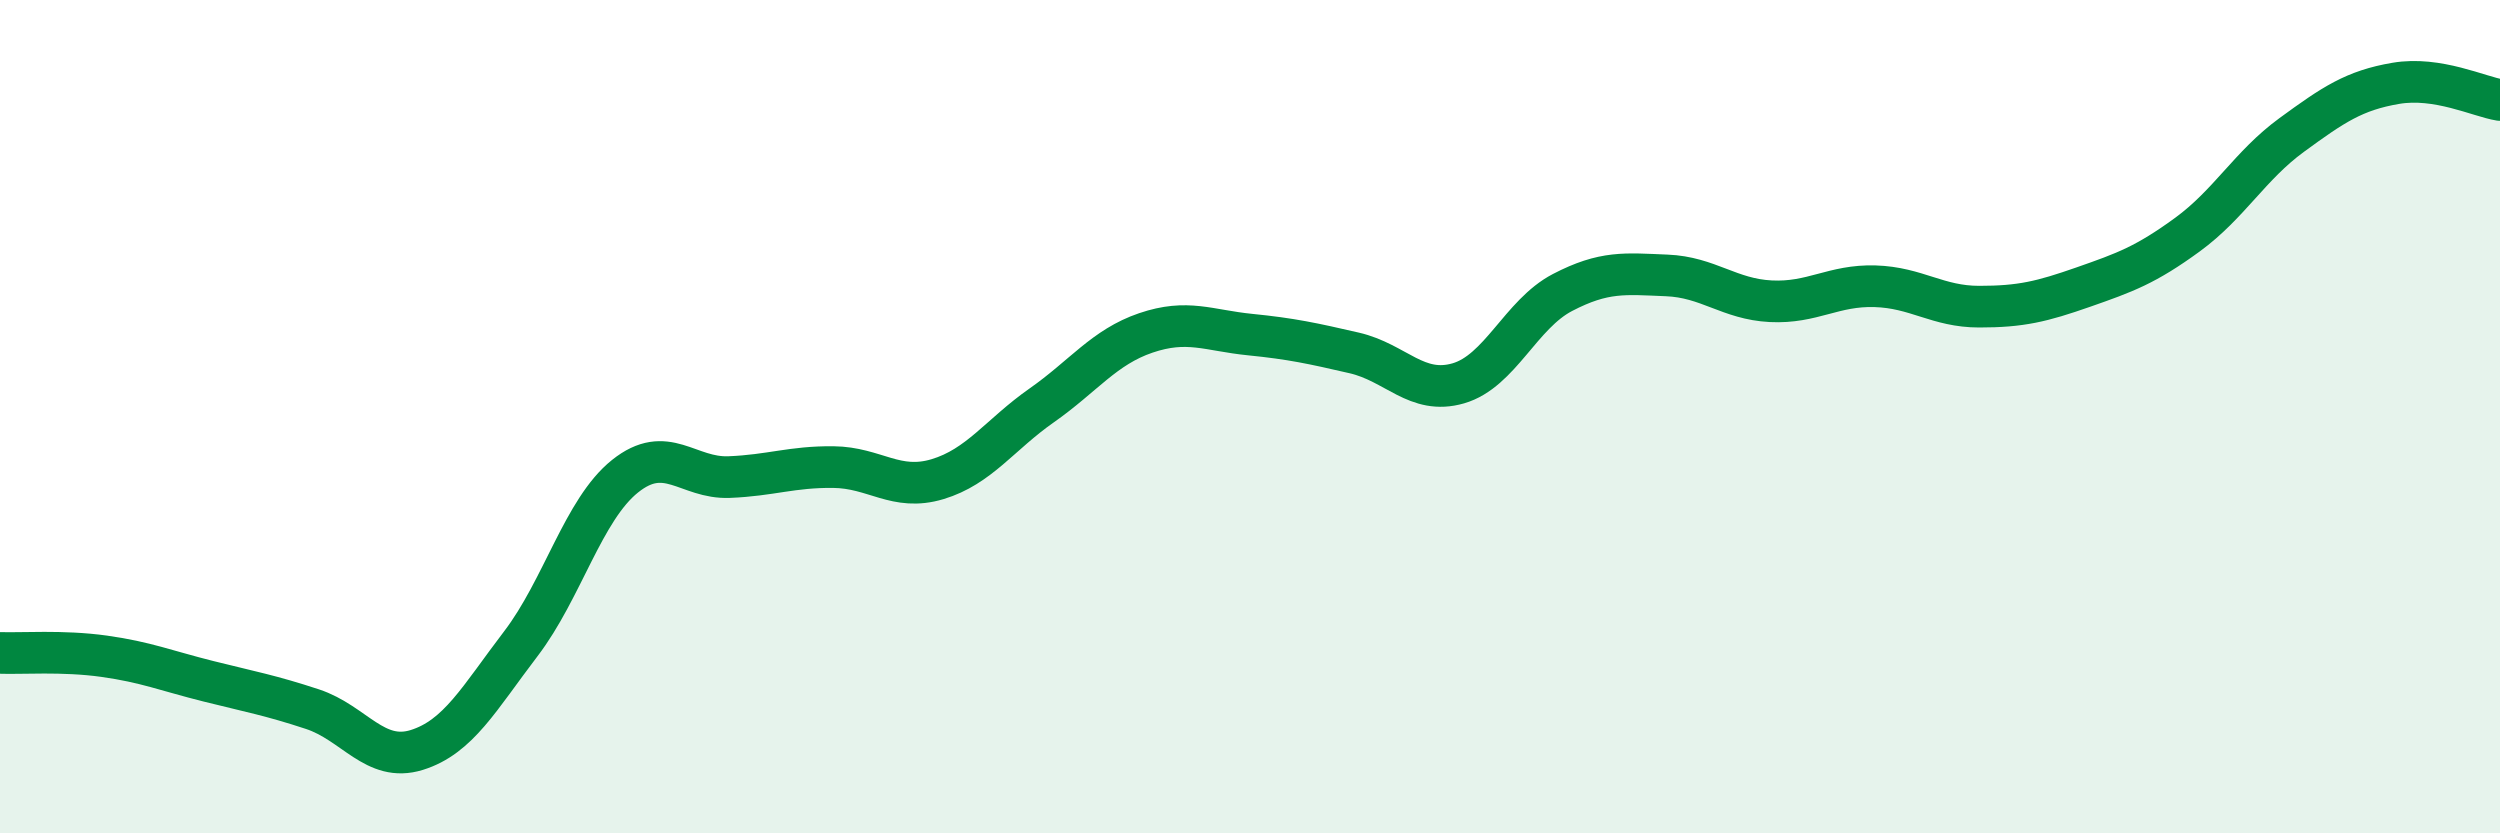
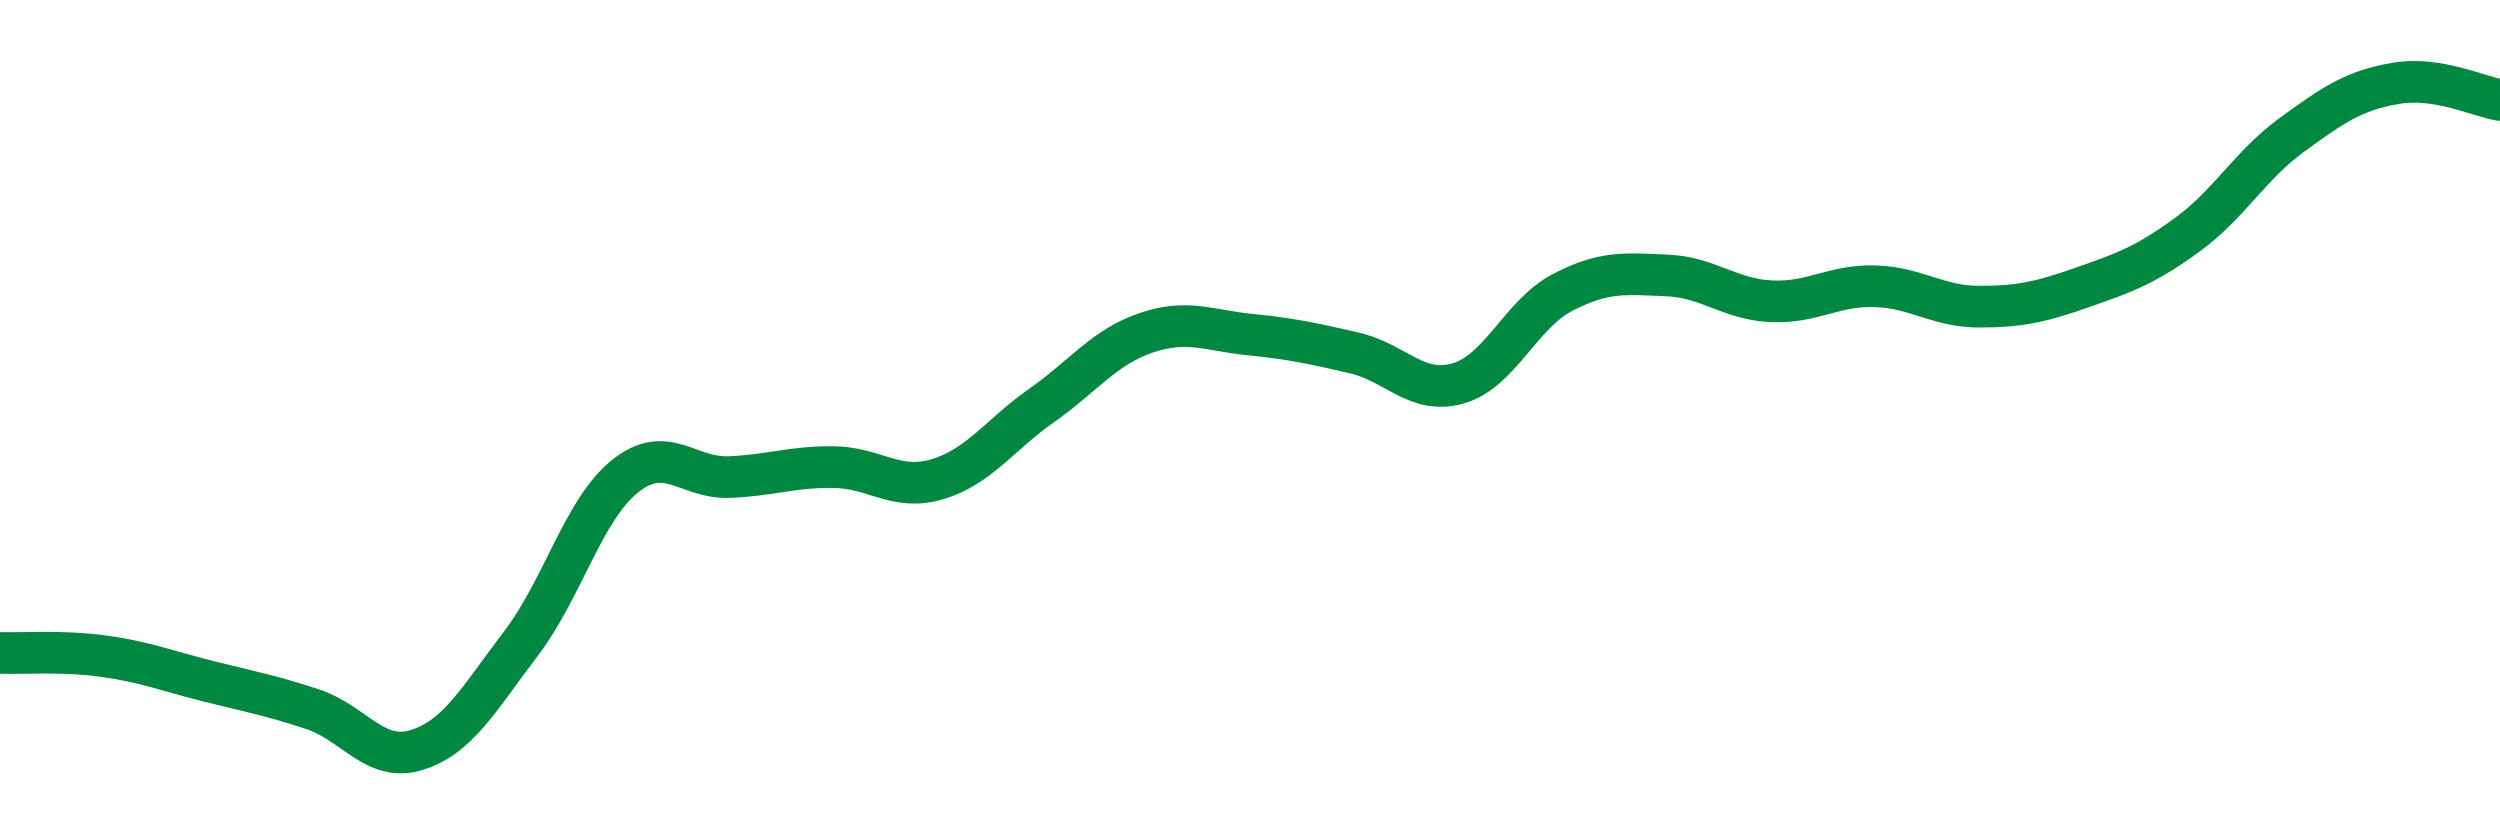
<svg xmlns="http://www.w3.org/2000/svg" width="60" height="20" viewBox="0 0 60 20">
-   <path d="M 0,15.67 C 0.5,15.69 1.5,15.61 2.5,15.75 C 3.5,15.89 4,16.1 5,16.35 C 6,16.6 6.5,16.69 7.5,17.02 C 8.5,17.35 9,18.31 10,18 C 11,17.69 11.5,16.76 12.5,15.45 C 13.5,14.14 14,12.23 15,11.43 C 16,10.63 16.5,11.49 17.5,11.45 C 18.5,11.41 19,11.2 20,11.21 C 21,11.22 21.5,11.8 22.5,11.5 C 23.5,11.2 24,10.43 25,9.73 C 26,9.03 26.5,8.33 27.5,7.99 C 28.5,7.65 29,7.93 30,8.03 C 31,8.13 31.5,8.24 32.5,8.47 C 33.5,8.7 34,9.49 35,9.2 C 36,8.91 36.5,7.54 37.5,7.02 C 38.5,6.5 39,6.57 40,6.61 C 41,6.65 41.5,7.18 42.5,7.23 C 43.5,7.28 44,6.84 45,6.87 C 46,6.9 46.5,7.36 47.5,7.36 C 48.5,7.36 49,7.24 50,6.89 C 51,6.54 51.5,6.36 52.5,5.63 C 53.5,4.9 54,3.97 55,3.24 C 56,2.51 56.5,2.17 57.5,2 C 58.5,1.83 59.5,2.32 60,2.4L60 20L0 20Z" fill="#008740" opacity="0.1" stroke-linecap="round" stroke-linejoin="round" />
  <path d="M 0,15.67 C 0.5,15.69 1.5,15.61 2.5,15.75 C 3.5,15.89 4,16.1 5,16.35 C 6,16.6 6.5,16.69 7.5,17.02 C 8.5,17.35 9,18.31 10,18 C 11,17.69 11.5,16.76 12.5,15.45 C 13.5,14.14 14,12.23 15,11.43 C 16,10.63 16.5,11.49 17.5,11.45 C 18.5,11.41 19,11.2 20,11.21 C 21,11.22 21.5,11.8 22.5,11.5 C 23.5,11.2 24,10.43 25,9.73 C 26,9.03 26.5,8.33 27.5,7.99 C 28.5,7.65 29,7.93 30,8.03 C 31,8.13 31.5,8.24 32.5,8.47 C 33.5,8.7 34,9.49 35,9.2 C 36,8.91 36.5,7.54 37.5,7.02 C 38.5,6.5 39,6.57 40,6.61 C 41,6.65 41.5,7.18 42.5,7.23 C 43.5,7.28 44,6.84 45,6.87 C 46,6.9 46.5,7.36 47.5,7.36 C 48.5,7.36 49,7.24 50,6.89 C 51,6.54 51.5,6.36 52.5,5.63 C 53.5,4.9 54,3.97 55,3.24 C 56,2.51 56.5,2.17 57.5,2 C 58.5,1.83 59.5,2.32 60,2.4" stroke="#008740" stroke-width="1" fill="none" stroke-linecap="round" stroke-linejoin="round" />
</svg>